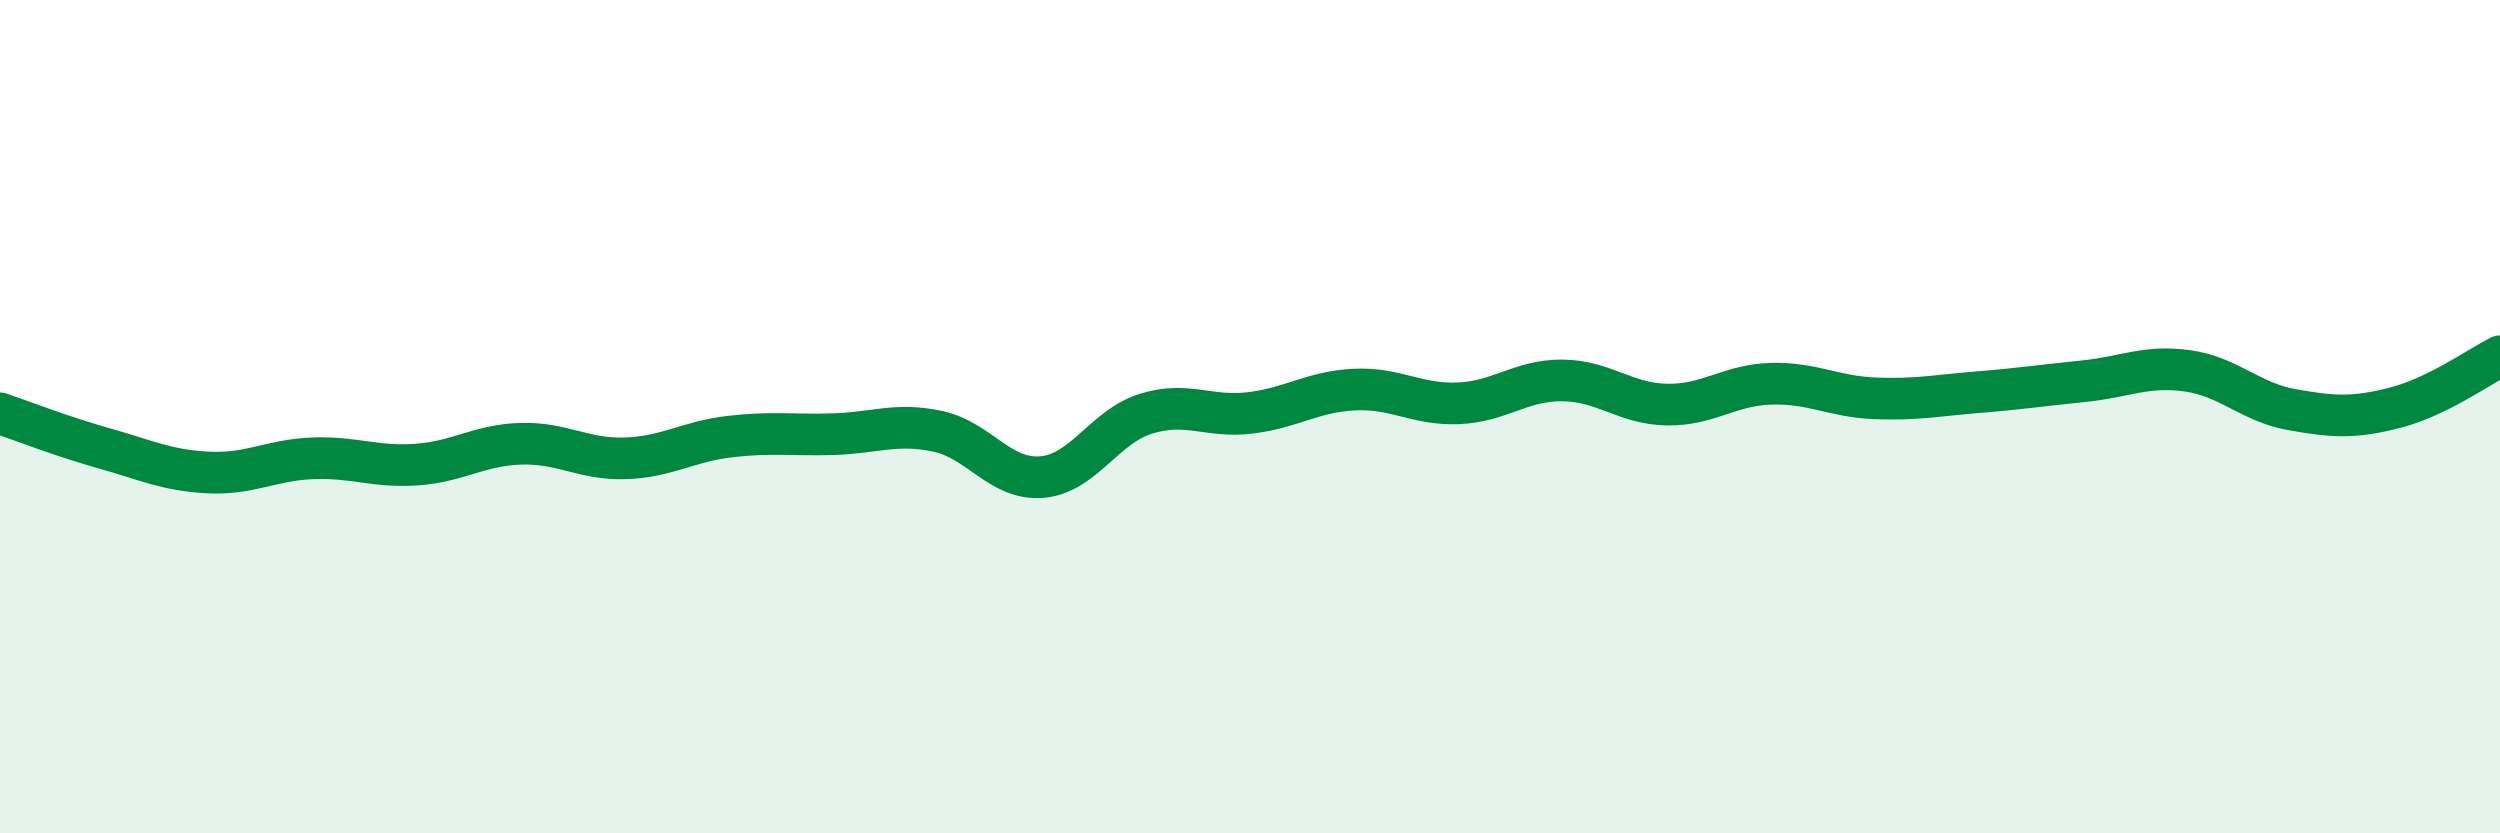
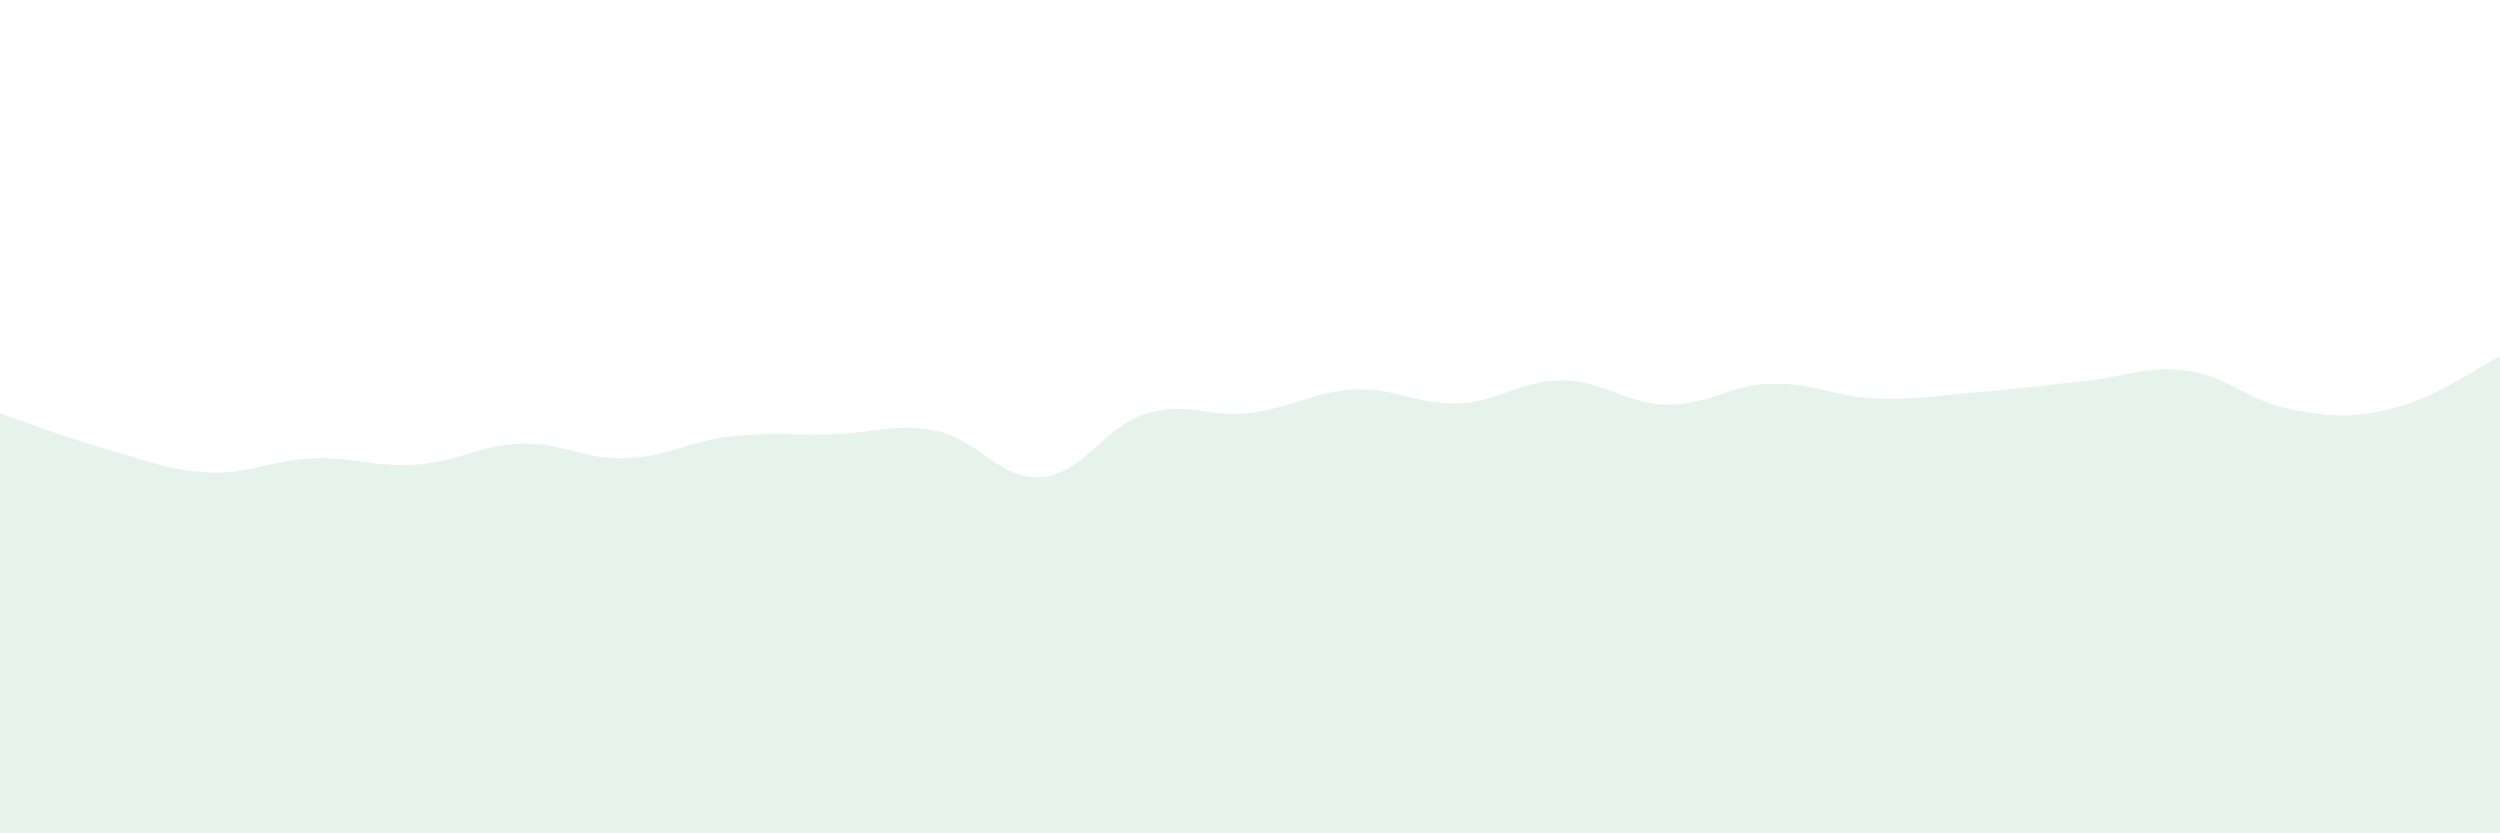
<svg xmlns="http://www.w3.org/2000/svg" width="60" height="20" viewBox="0 0 60 20">
  <path d="M 0,9.92 C 0.5,10.09 1.5,10.48 2.5,10.76 C 3.5,11.04 4,11.29 5,11.34 C 6,11.39 6.5,11.04 7.5,11 C 8.5,10.96 9,11.22 10,11.15 C 11,11.08 11.5,10.68 12.5,10.65 C 13.5,10.62 14,11.03 15,11 C 16,10.97 16.5,10.6 17.5,10.48 C 18.5,10.36 19,10.45 20,10.42 C 21,10.39 21.5,10.14 22.5,10.35 C 23.5,10.56 24,11.53 25,11.45 C 26,11.37 26.5,10.24 27.5,9.93 C 28.5,9.62 29,10.03 30,9.91 C 31,9.79 31.5,9.4 32.5,9.35 C 33.5,9.3 34,9.72 35,9.68 C 36,9.64 36.5,9.12 37.5,9.13 C 38.5,9.14 39,9.69 40,9.71 C 41,9.73 41.5,9.24 42.5,9.21 C 43.5,9.18 44,9.52 45,9.56 C 46,9.6 46.5,9.49 47.5,9.41 C 48.5,9.33 49,9.25 50,9.15 C 51,9.05 51.5,8.76 52.5,8.9 C 53.5,9.04 54,9.65 55,9.83 C 56,10.01 56.5,10.04 57.5,9.78 C 58.5,9.52 59.5,8.8 60,8.55L60 20L0 20Z" fill="#008740" opacity="0.1" stroke-linecap="round" stroke-linejoin="round" />
-   <path d="M 0,9.92 C 0.5,10.09 1.5,10.48 2.5,10.76 C 3.5,11.04 4,11.29 5,11.34 C 6,11.39 6.5,11.04 7.5,11 C 8.5,10.96 9,11.22 10,11.15 C 11,11.08 11.5,10.68 12.5,10.65 C 13.5,10.62 14,11.03 15,11 C 16,10.97 16.5,10.6 17.5,10.48 C 18.5,10.36 19,10.45 20,10.42 C 21,10.39 21.5,10.14 22.5,10.35 C 23.5,10.56 24,11.53 25,11.45 C 26,11.37 26.5,10.24 27.5,9.93 C 28.5,9.62 29,10.03 30,9.91 C 31,9.79 31.5,9.4 32.5,9.35 C 33.5,9.3 34,9.72 35,9.68 C 36,9.64 36.5,9.12 37.5,9.13 C 38.5,9.14 39,9.69 40,9.71 C 41,9.73 41.5,9.24 42.5,9.21 C 43.5,9.18 44,9.52 45,9.56 C 46,9.6 46.5,9.49 47.5,9.41 C 48.5,9.33 49,9.25 50,9.15 C 51,9.05 51.5,8.76 52.5,8.9 C 53.5,9.04 54,9.65 55,9.83 C 56,10.01 56.5,10.04 57.5,9.78 C 58.5,9.52 59.5,8.8 60,8.55" stroke="#008740" stroke-width="1" fill="none" stroke-linecap="round" stroke-linejoin="round" />
</svg>